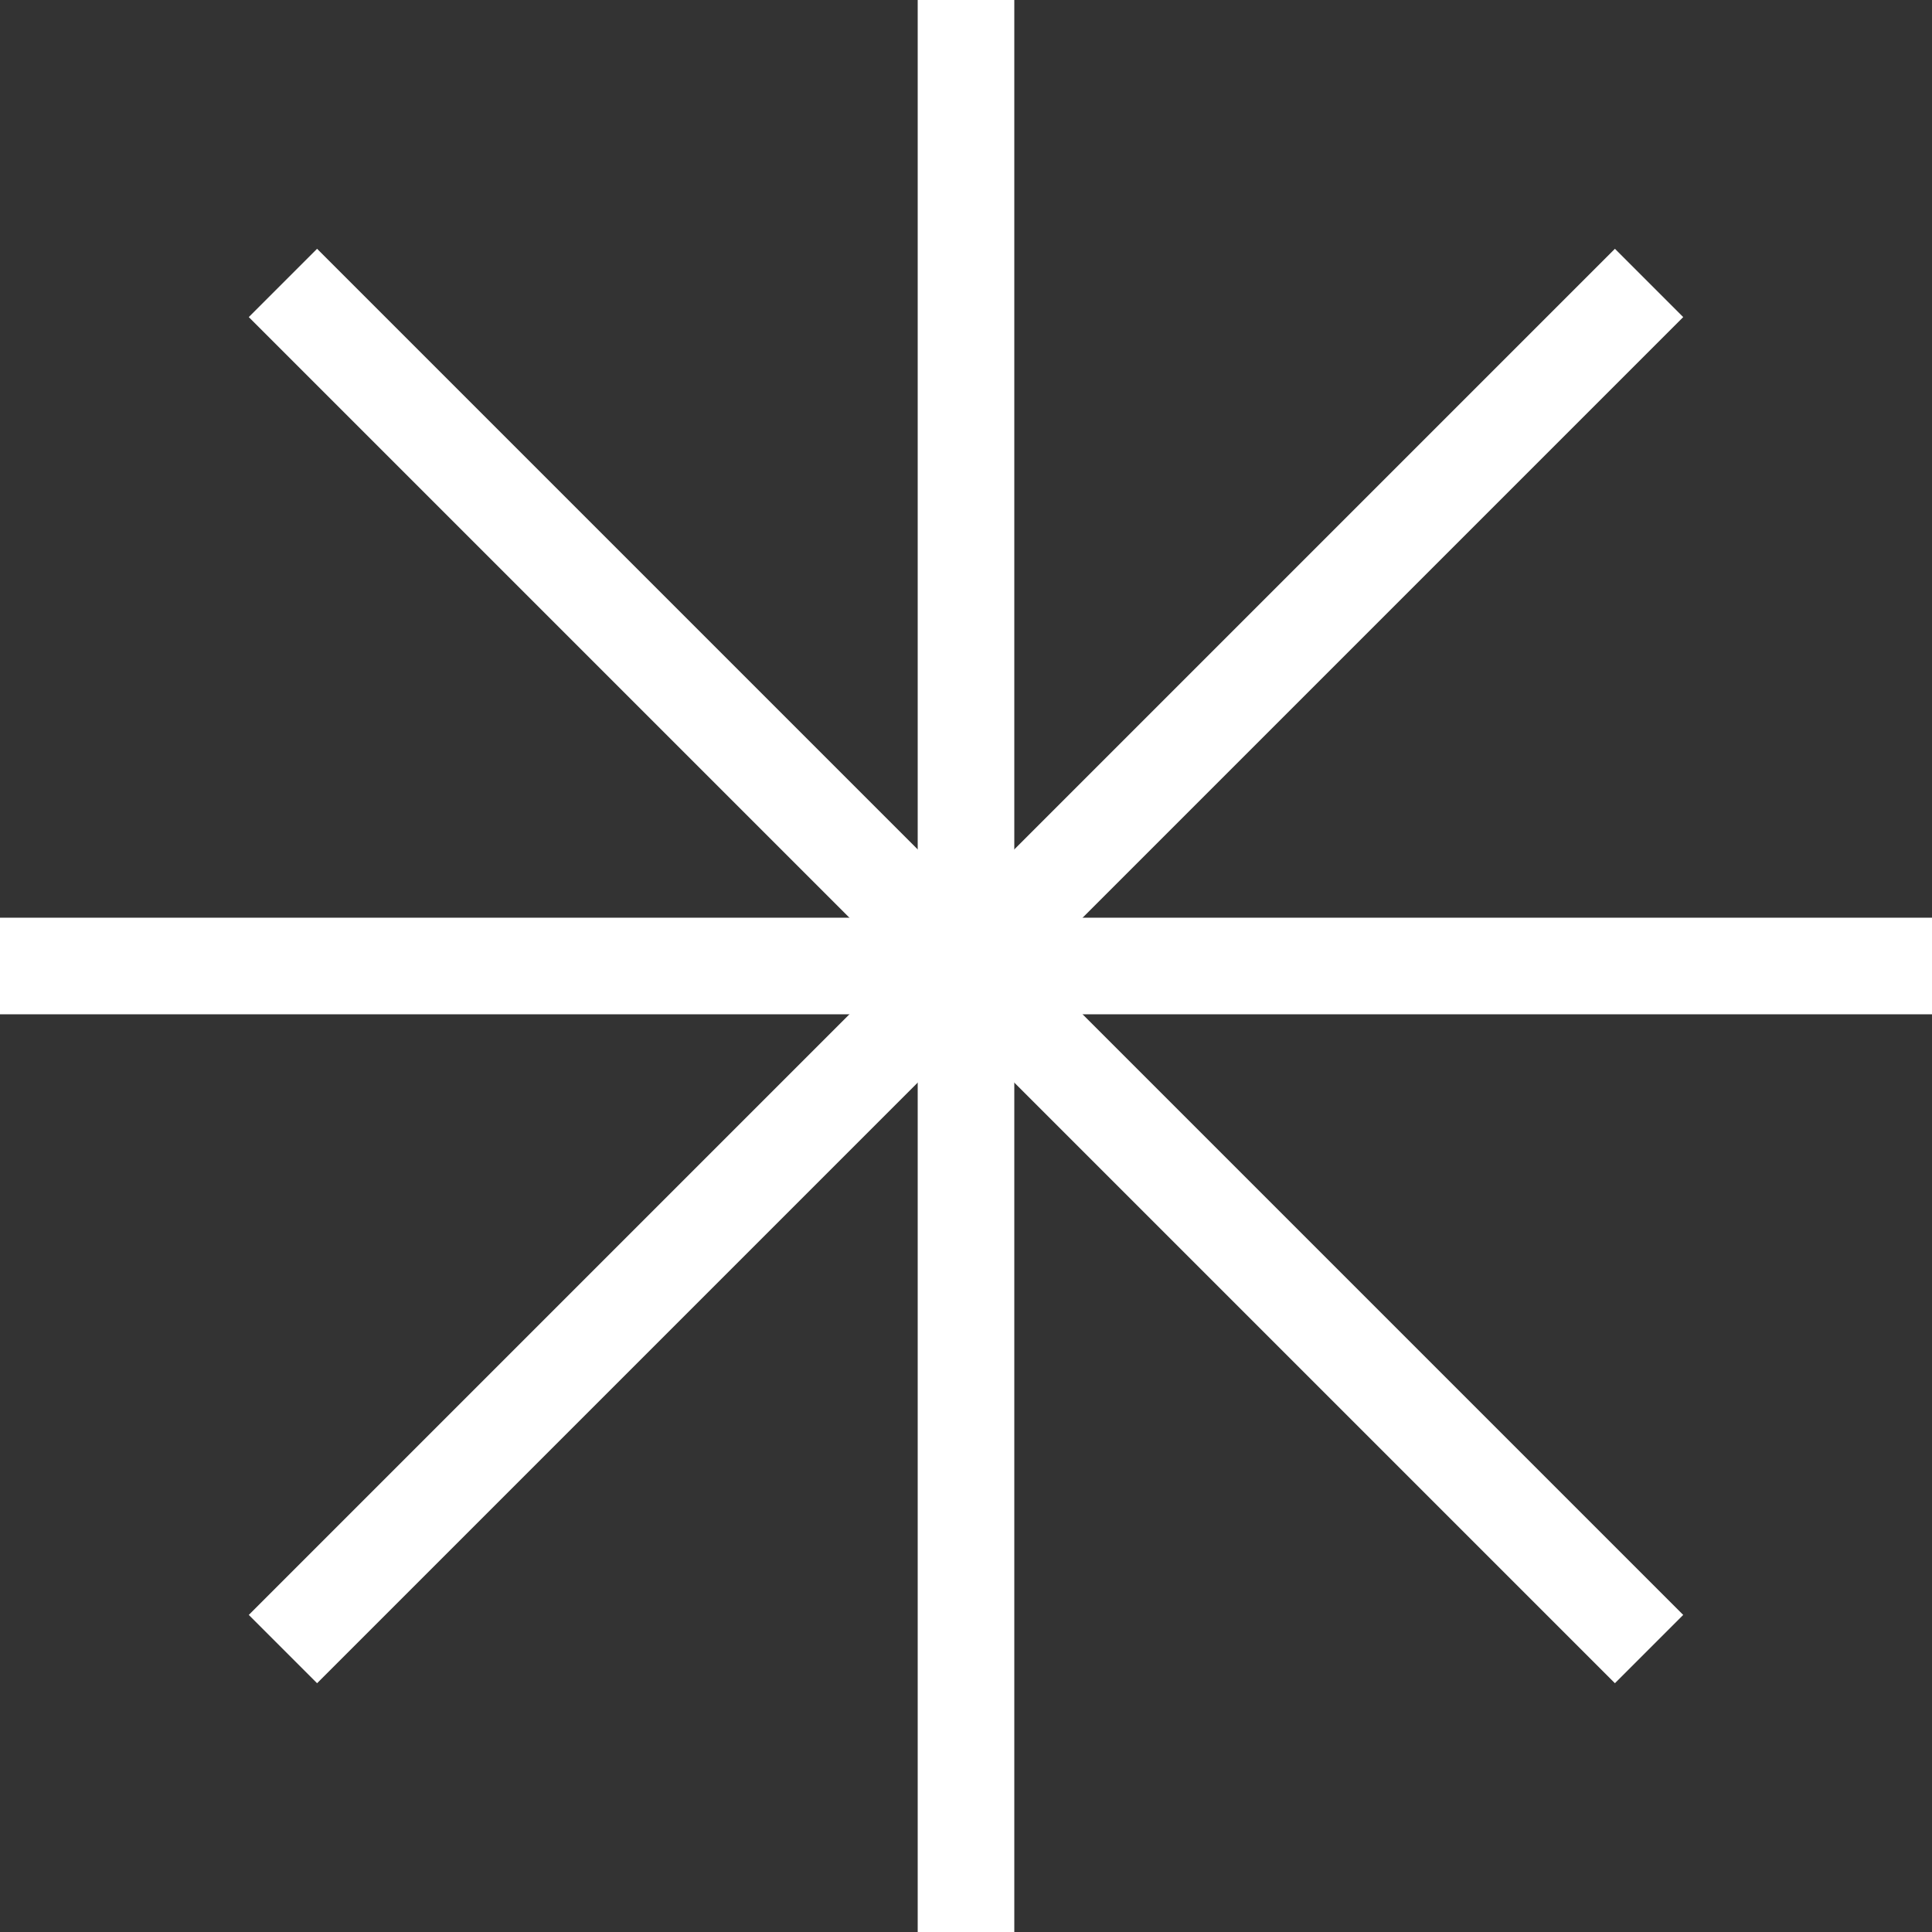
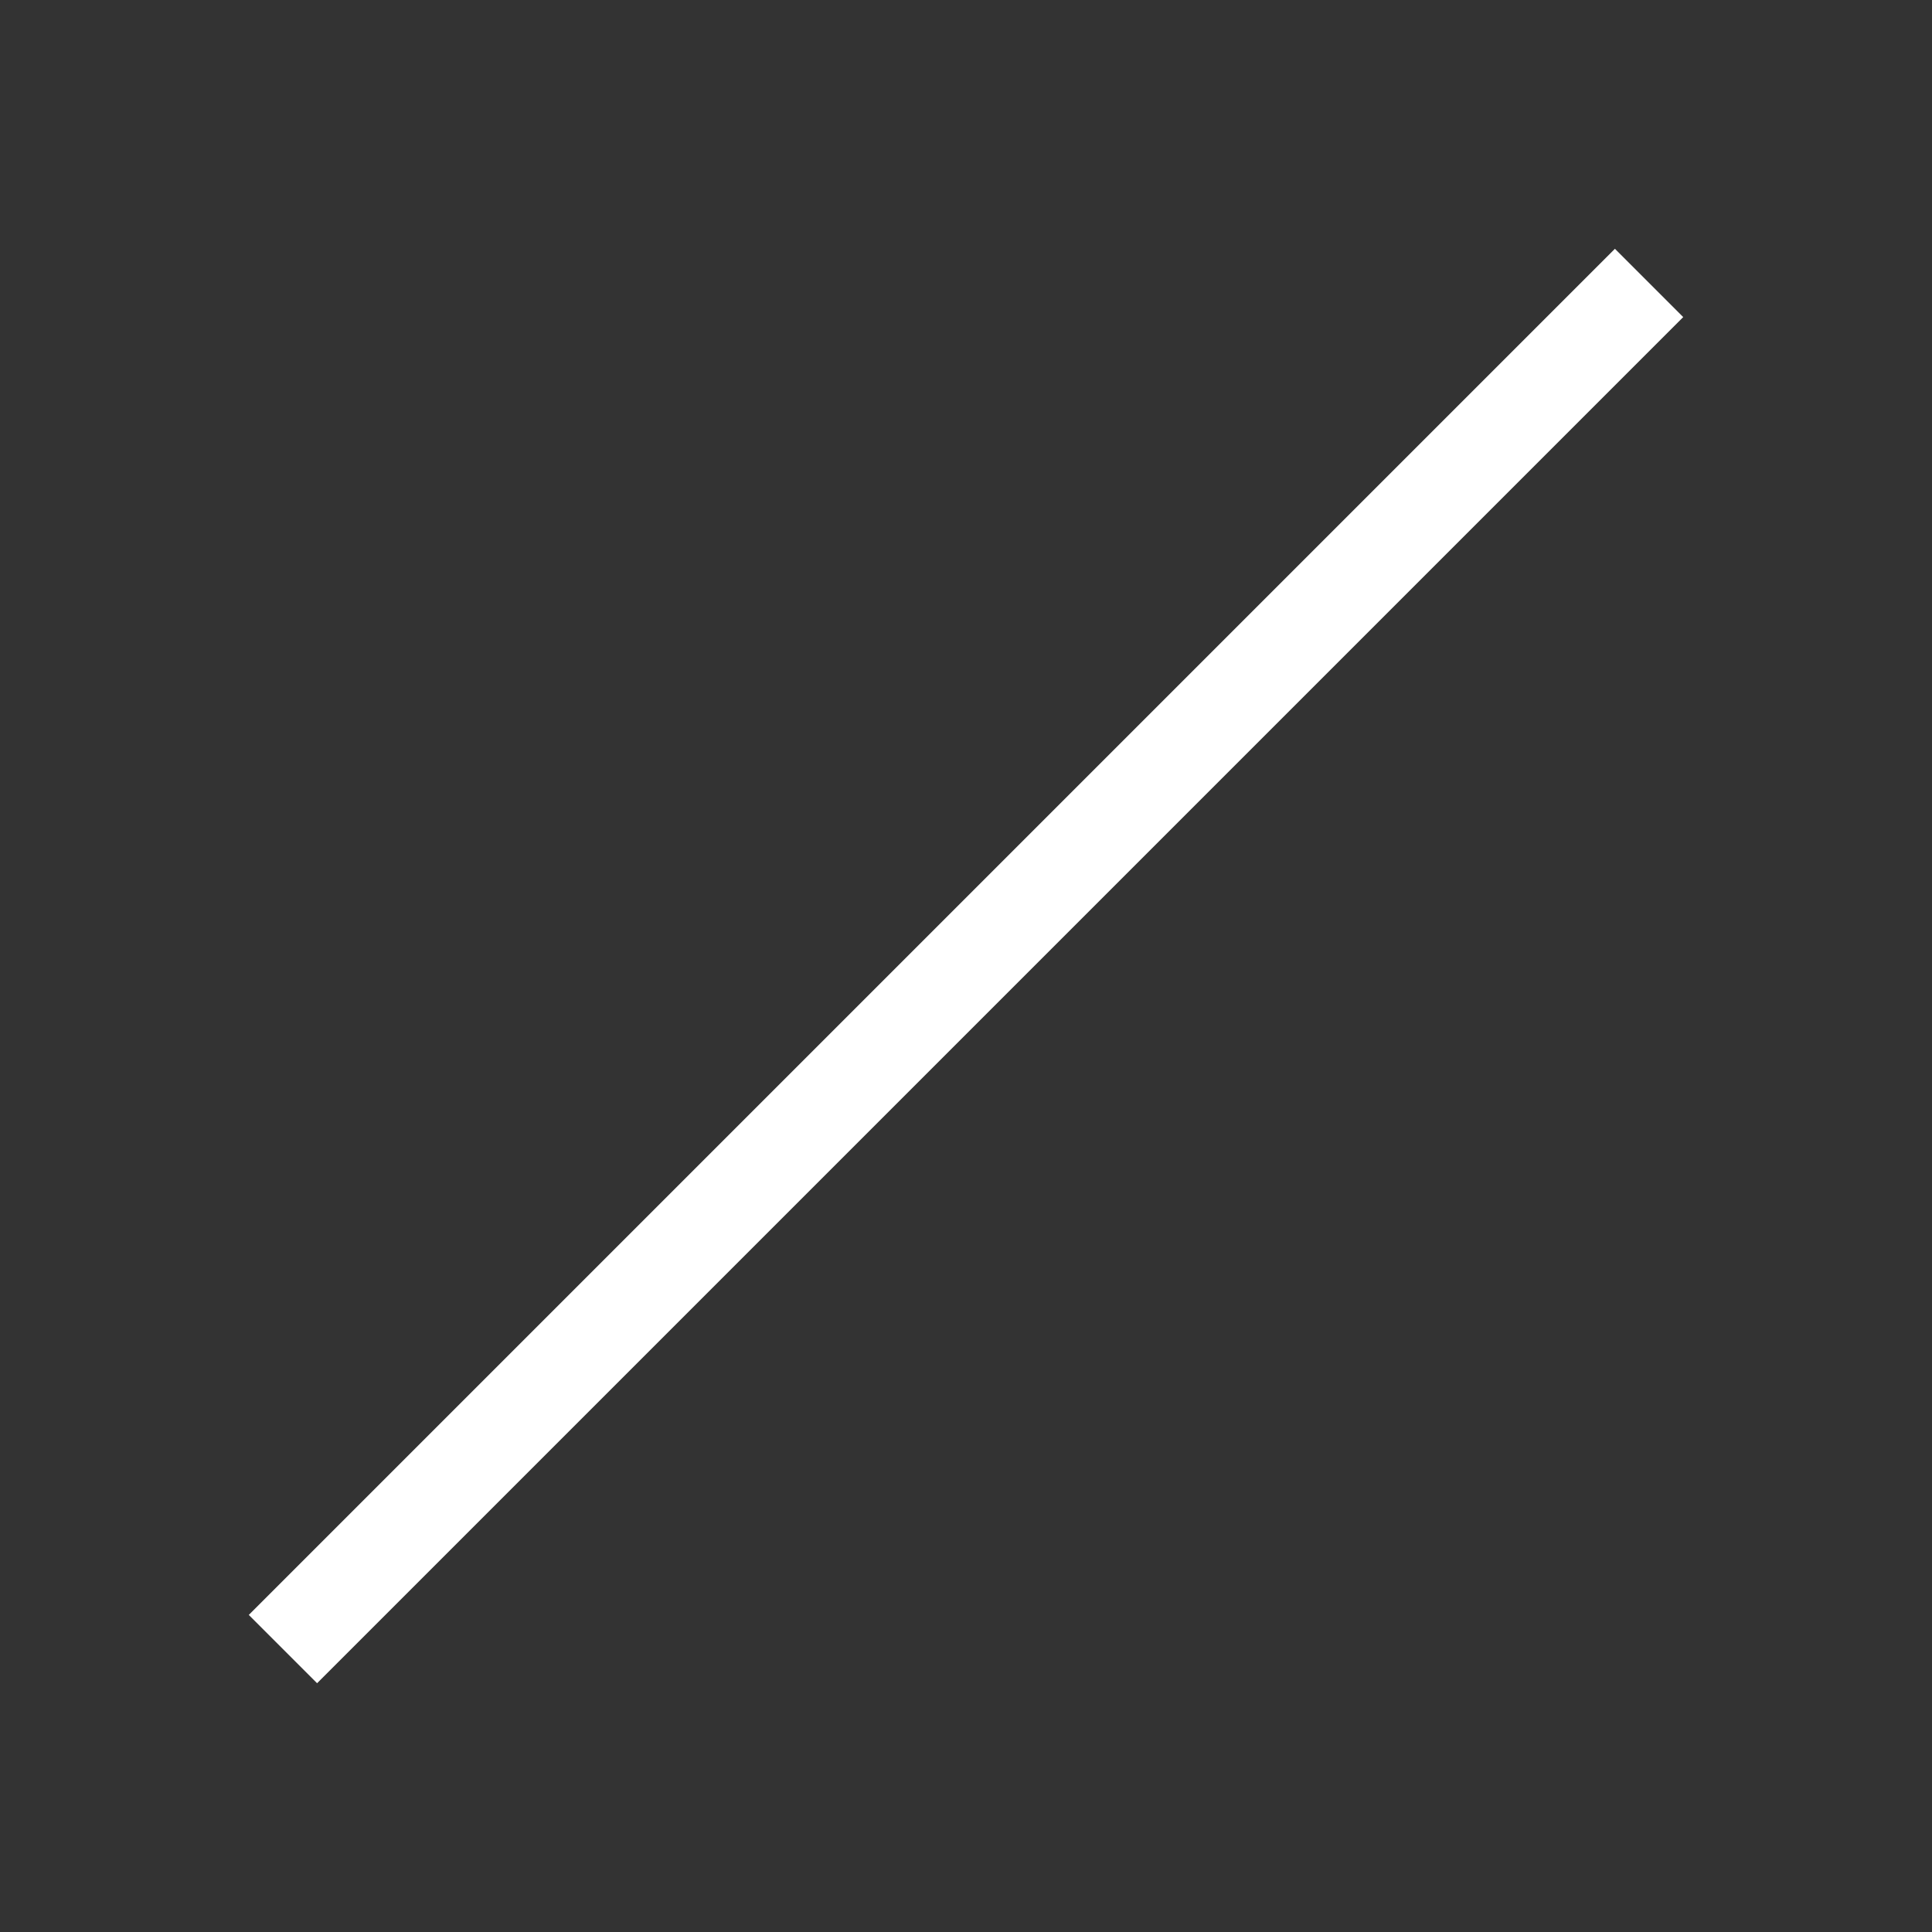
<svg xmlns="http://www.w3.org/2000/svg" width="40" height="40" viewBox="0 0 40 40" fill="none">
  <rect x="0" y="0" width="40" height="40" fill="#333333" stroke="none" />
-   <rect x="19" width="2" height="40" fill="white" />
-   <rect x="40" y="19" width="2" height="40" transform="rotate(90 40 19)" fill="white" />
-   <rect x="34.849" y="33.435" width="2" height="40" transform="rotate(135 34.849 33.435)" fill="white" />
  <rect x="33.435" y="5.151" width="2" height="40" transform="rotate(45 33.435 5.151)" fill="white" />
</svg>